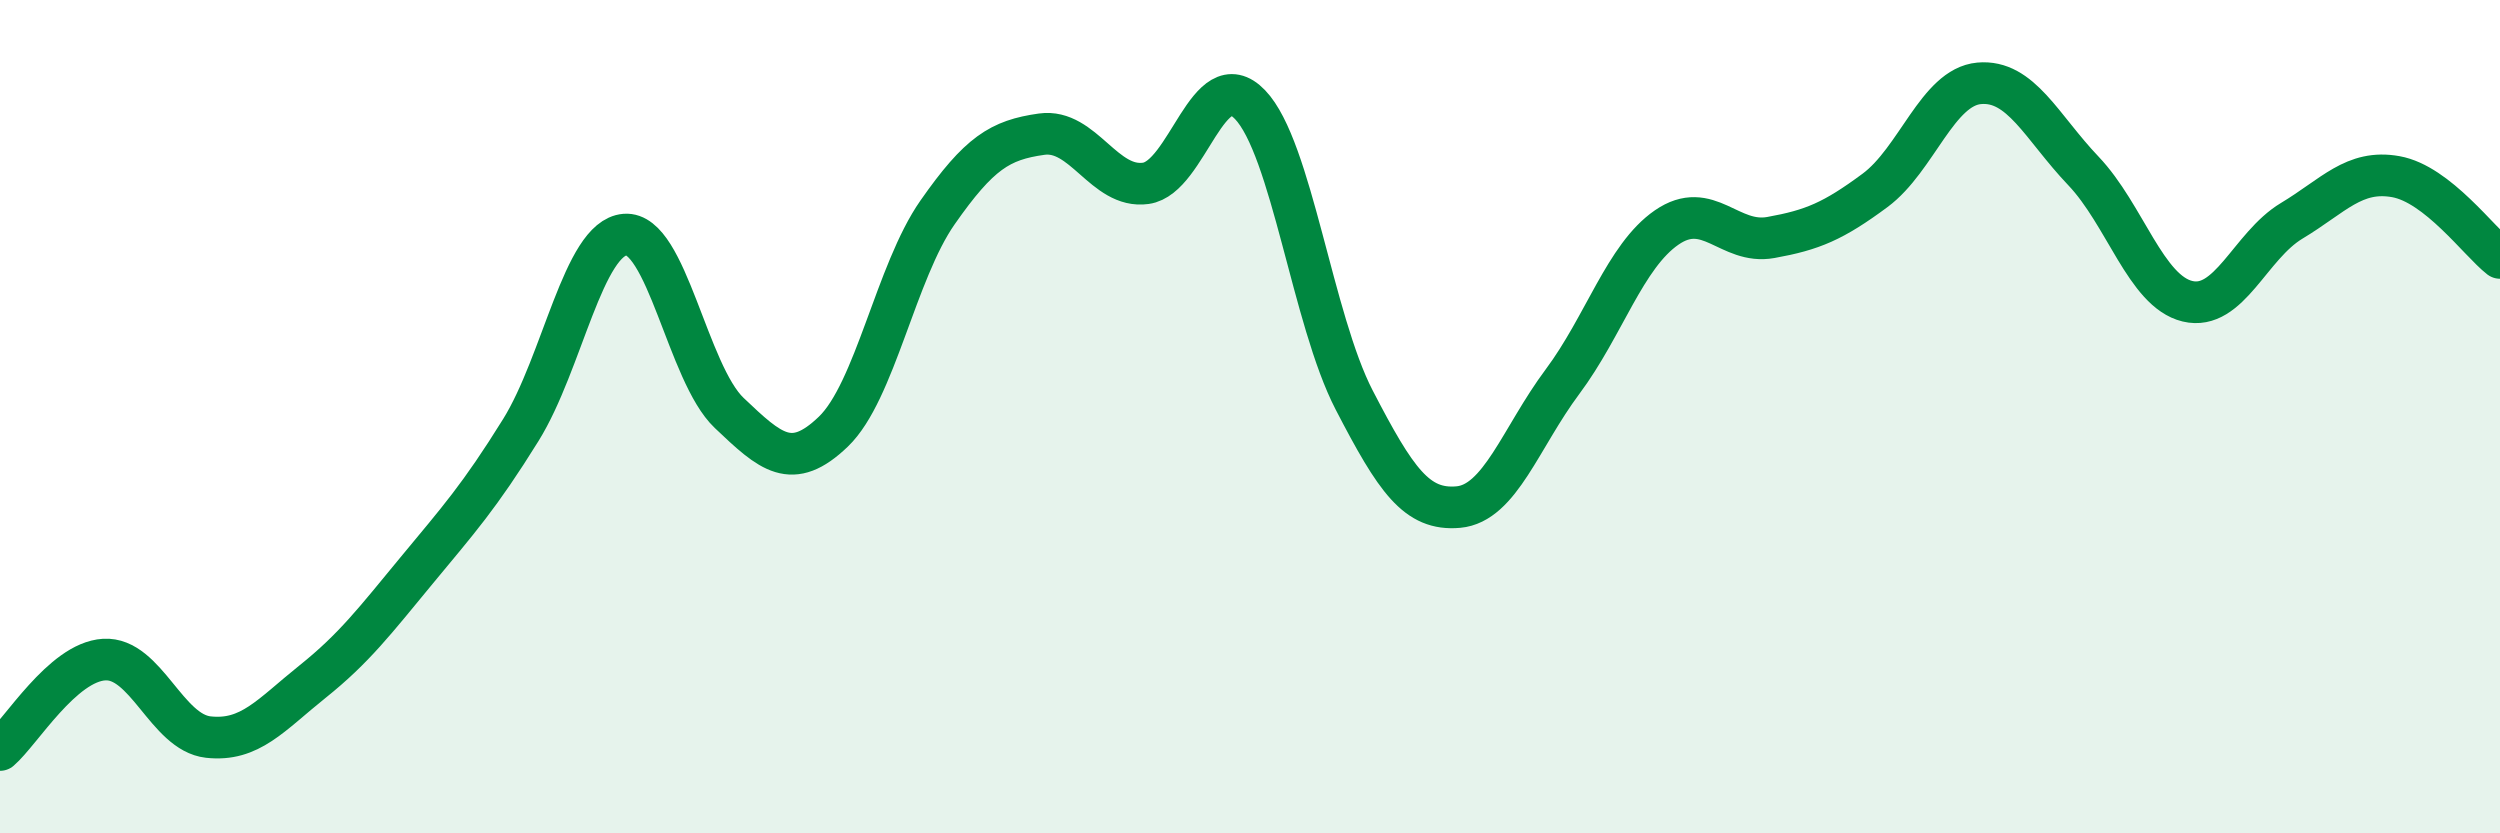
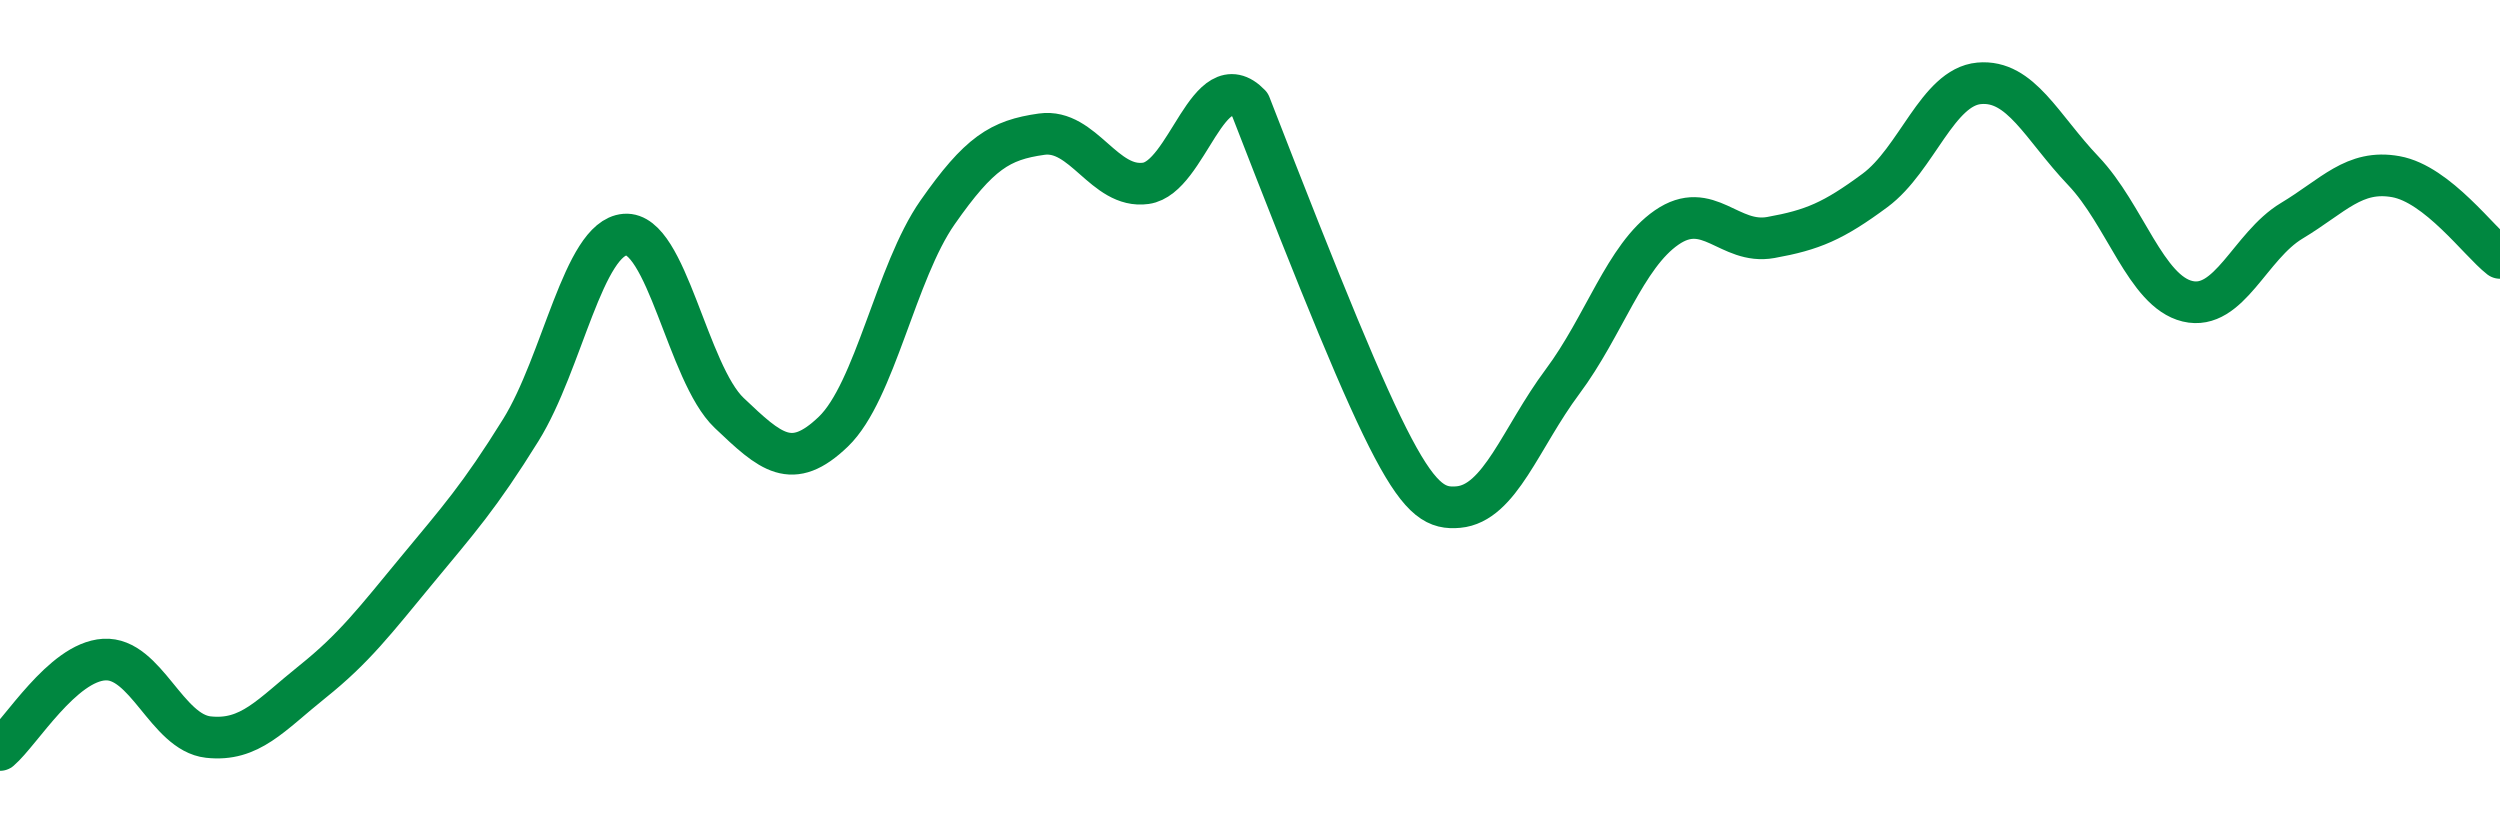
<svg xmlns="http://www.w3.org/2000/svg" width="60" height="20" viewBox="0 0 60 20">
-   <path d="M 0,18 C 0.5,17.57 1.5,15.89 2.5,15.83 C 3.5,15.77 4,17.58 5,17.69 C 6,17.8 6.5,17.16 7.5,16.36 C 8.5,15.56 9,14.9 10,13.69 C 11,12.48 11.5,11.93 12.5,10.32 C 13.5,8.71 14,5.71 15,5.63 C 16,5.55 16.5,8.96 17.5,9.91 C 18.5,10.86 19,11.32 20,10.36 C 21,9.4 21.5,6.53 22.5,5.1 C 23.5,3.67 24,3.36 25,3.22 C 26,3.08 26.5,4.54 27.5,4.4 C 28.5,4.26 29,1.47 30,2.51 C 31,3.55 31.5,7.67 32.5,9.6 C 33.5,11.53 34,12.26 35,12.17 C 36,12.08 36.5,10.5 37.5,9.16 C 38.5,7.82 39,6.15 40,5.46 C 41,4.77 41.5,5.88 42.5,5.7 C 43.5,5.52 44,5.31 45,4.57 C 46,3.83 46.5,2.09 47.5,2 C 48.5,1.91 49,3.05 50,4.1 C 51,5.15 51.5,6.99 52.5,7.23 C 53.5,7.47 54,5.9 55,5.3 C 56,4.7 56.5,4.06 57.5,4.24 C 58.5,4.42 59.5,5.8 60,6.19L60 20L0 20Z" fill="#008740" opacity="0.1" stroke-linecap="round" stroke-linejoin="round" />
-   <path d="M 0,18 C 0.5,17.57 1.5,15.89 2.5,15.83 C 3.5,15.77 4,17.58 5,17.69 C 6,17.8 6.5,17.16 7.5,16.36 C 8.5,15.56 9,14.9 10,13.69 C 11,12.48 11.5,11.93 12.5,10.32 C 13.5,8.71 14,5.71 15,5.63 C 16,5.55 16.5,8.96 17.5,9.91 C 18.5,10.86 19,11.32 20,10.36 C 21,9.4 21.5,6.53 22.5,5.1 C 23.5,3.67 24,3.36 25,3.22 C 26,3.08 26.5,4.54 27.5,4.4 C 28.5,4.26 29,1.47 30,2.51 C 31,3.55 31.5,7.67 32.5,9.6 C 33.5,11.53 34,12.26 35,12.17 C 36,12.08 36.5,10.5 37.5,9.16 C 38.5,7.82 39,6.15 40,5.46 C 41,4.77 41.5,5.88 42.5,5.7 C 43.5,5.52 44,5.31 45,4.57 C 46,3.83 46.5,2.09 47.5,2 C 48.5,1.91 49,3.05 50,4.1 C 51,5.15 51.5,6.99 52.5,7.23 C 53.5,7.47 54,5.9 55,5.3 C 56,4.7 56.5,4.06 57.5,4.24 C 58.5,4.42 59.5,5.8 60,6.19" stroke="#008740" stroke-width="1" fill="none" stroke-linecap="round" stroke-linejoin="round" />
+   <path d="M 0,18 C 0.5,17.57 1.5,15.89 2.5,15.83 C 3.5,15.77 4,17.58 5,17.69 C 6,17.8 6.5,17.16 7.5,16.36 C 8.5,15.56 9,14.9 10,13.69 C 11,12.48 11.5,11.93 12.5,10.32 C 13.5,8.71 14,5.71 15,5.63 C 16,5.55 16.5,8.96 17.5,9.91 C 18.5,10.86 19,11.32 20,10.36 C 21,9.4 21.5,6.53 22.5,5.1 C 23.5,3.67 24,3.36 25,3.22 C 26,3.08 26.5,4.54 27.5,4.4 C 28.5,4.26 29,1.47 30,2.51 C 33.5,11.53 34,12.26 35,12.17 C 36,12.08 36.5,10.5 37.5,9.16 C 38.5,7.82 39,6.15 40,5.46 C 41,4.77 41.5,5.88 42.5,5.7 C 43.5,5.52 44,5.31 45,4.57 C 46,3.83 46.5,2.09 47.5,2 C 48.5,1.91 49,3.05 50,4.1 C 51,5.15 51.5,6.99 52.5,7.23 C 53.5,7.47 54,5.9 55,5.3 C 56,4.7 56.5,4.06 57.5,4.24 C 58.5,4.42 59.5,5.8 60,6.19" stroke="#008740" stroke-width="1" fill="none" stroke-linecap="round" stroke-linejoin="round" />
</svg>